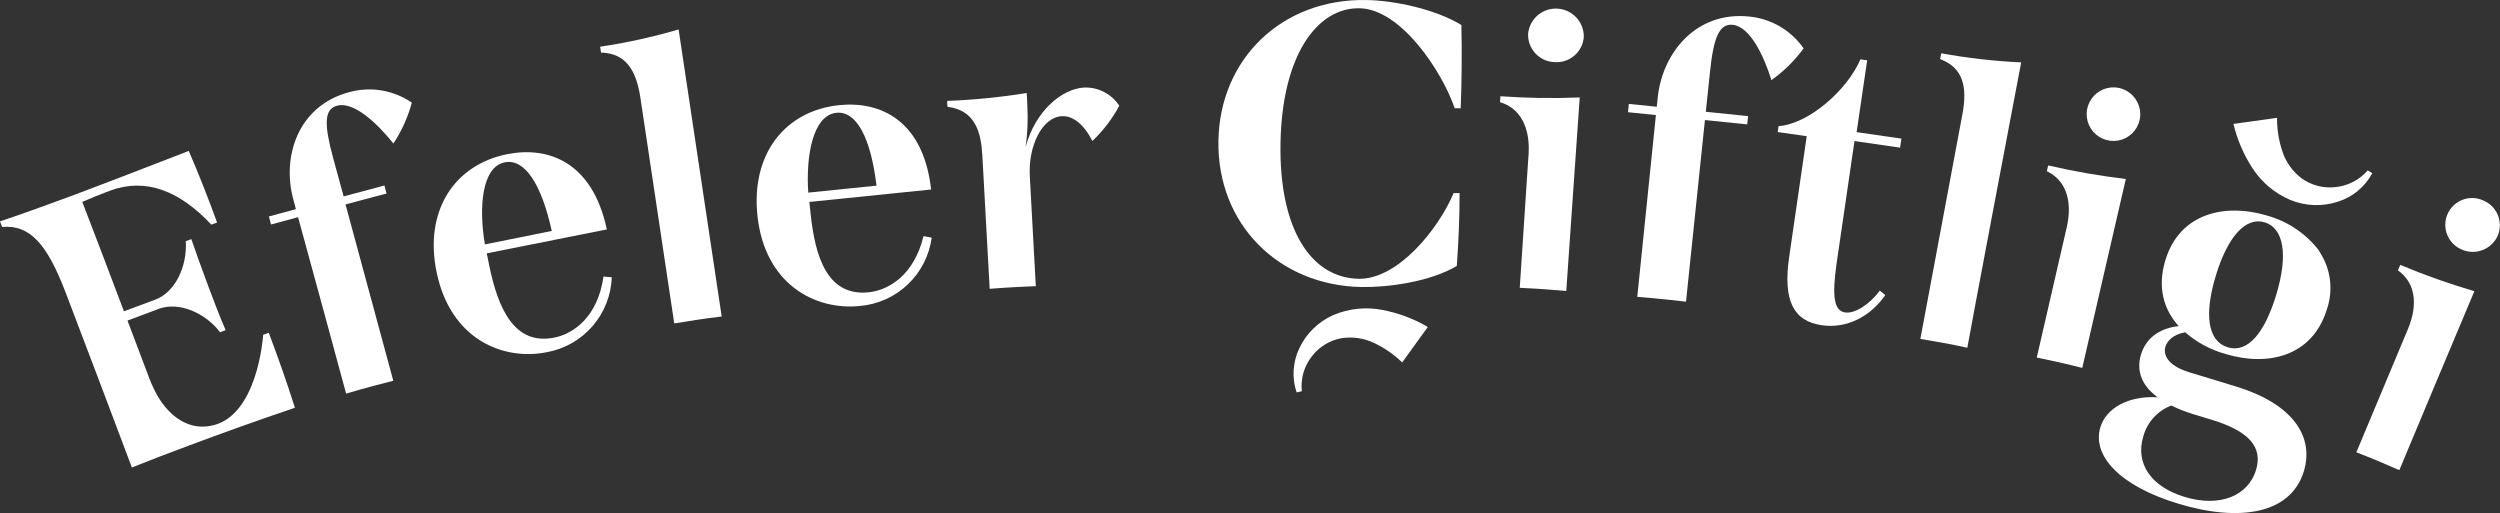
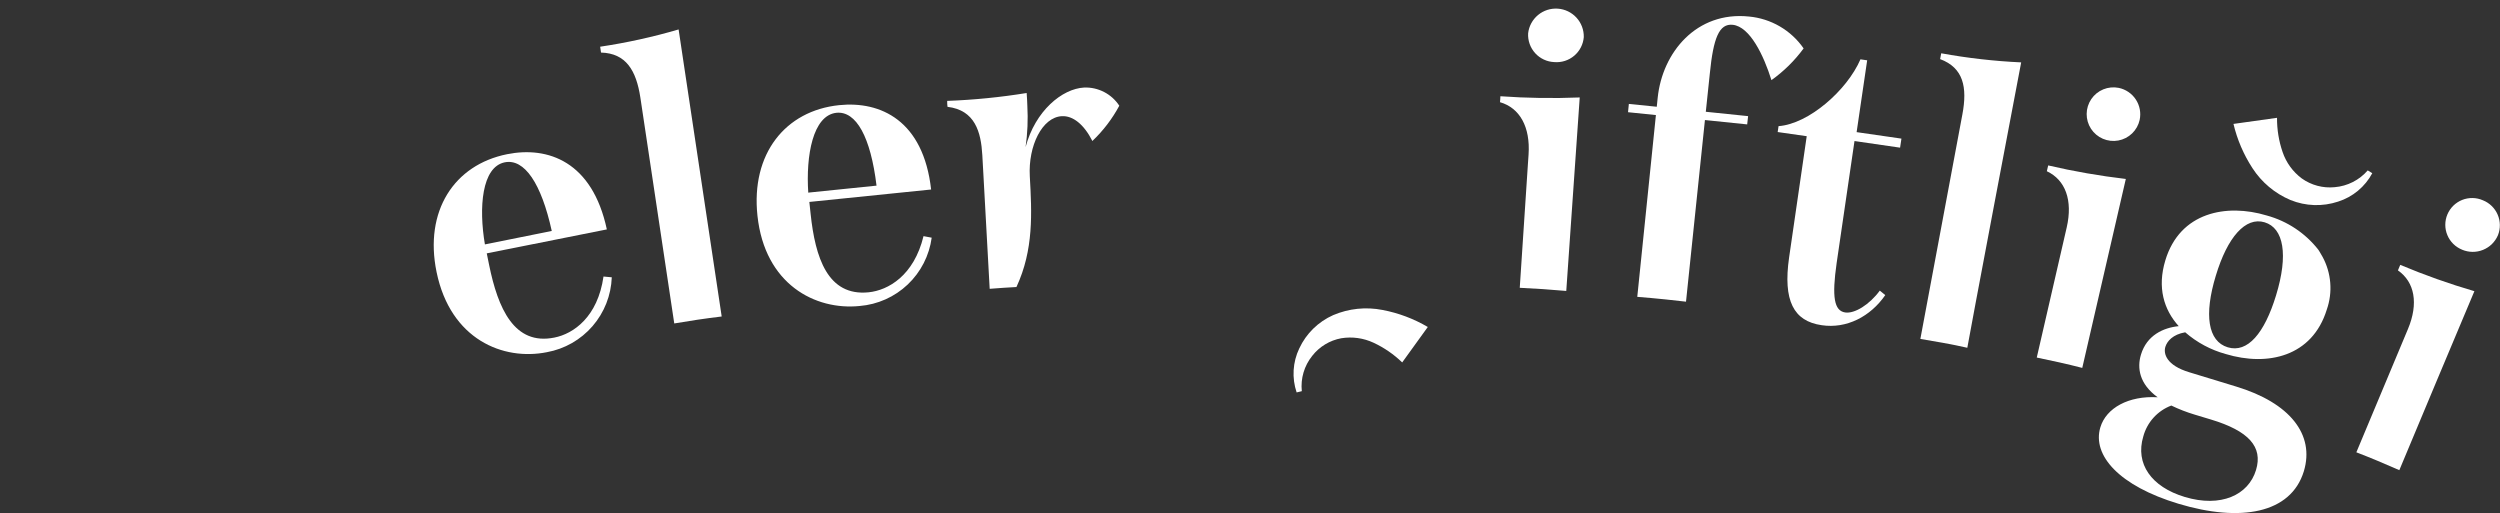
<svg xmlns="http://www.w3.org/2000/svg" width="1149" height="236" viewBox="0 0 1149 236" fill="none">
  <rect x="0" y="0" width="1149" height="236" fill="#333333" stroke="none" />
  <path d="M1090.3 79.605C1086.97 85.833 1081.34 90.516 1074.61 92.655C1067.45 95.034 1059.67 94.774 1052.68 91.922C1045.52 88.897 1039.44 83.793 1035.22 77.271C1031.17 71.048 1028.22 64.175 1026.5 56.951L1046.52 54.15C1046.48 59.496 1047.34 64.81 1049.08 69.868C1050.71 74.701 1053.78 78.926 1057.86 81.984C1062.26 85.131 1067.65 86.569 1073.03 86.03C1078.91 85.538 1084.35 82.769 1088.21 78.316L1090.3 79.605Z" fill="white" />
  <path d="M595.933 180.36C593.68 173.708 594.119 166.439 597.156 160.107C600.334 153.306 605.864 147.882 612.727 144.834C619.873 141.783 627.771 140.955 635.395 142.455C642.733 143.849 649.776 146.497 656.216 150.28C652.3 155.705 648.378 161.137 644.448 166.576C640.601 162.849 636.157 159.791 631.302 157.528C626.669 155.362 621.491 154.642 616.442 155.46C611.153 156.437 606.405 159.315 603.095 163.553C599.423 168.121 597.705 173.954 598.313 179.782L595.933 180.36Z" fill="white" />
  <path d="M277.368 127.092L281.172 127.448C280.87 135.72 277.75 143.642 272.33 149.9C266.909 156.159 259.512 160.379 251.364 161.863C231.344 165.887 207.03 156.105 200.646 125.025C194.885 96.99 208.699 75.759 233.079 70.868C251.831 67.111 272.252 74.225 278.903 105.439C260.543 109.085 242.147 112.753 223.714 116.443C224.07 118.222 224.448 120.023 224.804 121.801C228.852 141.632 236.282 158.906 254.79 155.149C263.598 153.415 274.721 145.656 277.368 127.092ZM222.869 112.331L253.588 106.15C248.784 84.252 241.02 72.802 231.989 74.603C221.4 76.737 219.977 95.434 222.869 112.331V112.331Z" fill="white" />
  <path d="M314.116 28.405C313.382 23.448 312.626 18.49 311.891 13.532C300.068 16.999 288.02 19.65 275.833 21.469L276.233 24.159C287.667 24.492 292.405 32.274 294.318 44.879C299.553 79.472 304.743 114.065 309.889 148.657C313.493 148.057 317.03 147.479 320.567 146.946C324.104 146.412 327.908 145.923 331.689 145.456C325.846 106.446 319.988 67.43 314.116 28.405Z" fill="white" />
  <path d="M424.449 108.529L428.208 109.24C427.096 117.459 423.208 125.051 417.188 130.76C411.169 136.469 403.379 139.952 395.108 140.632C374.688 142.721 351.487 130.672 348.128 99.147C345.08 70.69 360.919 50.882 385.677 48.325C404.74 46.368 424.382 55.395 427.942 87.097C409.271 88.965 390.615 90.869 371.974 92.811C372.174 94.612 372.352 96.435 372.552 98.236C374.666 118.378 380.405 136.274 399.246 134.34C408.188 133.406 420.022 126.737 424.449 108.529ZM371.574 88.52L402.85 85.319C400.18 63.087 393.551 50.904 384.387 51.838C373.576 53.06 370.328 71.535 371.485 88.631L371.574 88.52Z" fill="white" />
-   <path d="M559.986 64.821C560.564 26.916 589.304 -0.741 628.121 0.015C640.867 0.26 659.441 4.106 671.653 11.487C671.92 24.248 671.816 37.009 671.342 49.77H668.584C662.889 33.007 643.937 4.172 624.895 3.795C605.32 3.417 589.304 25.382 588.525 65.466C587.747 105.55 602.651 127.715 624.45 128.137C642.424 128.471 661.087 105.35 668.094 88.743H670.83C670.83 99.858 670.341 111.152 669.54 122.246C657.083 129.627 637.597 132.139 625.674 131.917C587.547 131.183 559.385 102.904 559.986 64.821Z" fill="white" />
  <path d="M866.471 135.629C859.642 145.5 848.676 151.192 837.22 149.458C824.34 147.59 819.424 138.231 822.271 118.333C824.97 99.747 827.669 81.169 830.368 62.598L817.022 60.686L817.422 57.974C831.147 56.995 848.831 41.655 855.06 27.271L858.152 27.716C856.55 38.713 854.934 49.718 853.303 60.73L873.901 63.709C873.701 65.088 873.478 66.466 873.278 67.867L852.324 64.821L844.116 120.934C841.891 136.497 842.959 142.855 848.053 143.611C852.39 144.233 859.175 140.054 863.958 133.562L866.471 135.629Z" fill="white" />
  <path d="M892.186 24.492C892.008 25.381 891.83 26.27 891.674 27.159C902.374 31.161 904.265 40.054 901.907 52.593C901.907 52.593 884.111 147.923 882.599 155.771C886.202 156.349 889.739 156.971 893.276 157.616C896.813 158.261 900.506 158.994 904.176 159.839C904.176 159.128 928.89 28.671 928.934 28.671C916.605 28.105 904.328 26.708 892.186 24.492V24.492Z" fill="white" />
  <path d="M1067.45 118.044C1069.45 121.729 1070.65 125.79 1070.98 129.967C1071.32 134.144 1070.77 138.345 1069.39 142.299C1062.71 163.908 1042.2 168.533 1022.92 162.708C1016.05 160.815 1009.69 157.403 1004.32 152.726C998.671 153.704 996.046 156.728 995.201 159.395C994.244 162.552 995.668 167.91 1006.19 171.089L1027.7 177.648C1052.39 185.118 1063.96 199.702 1058.84 216.62C1052.86 236.14 1029.57 240.075 1001.27 231.538C974.024 223.334 961.456 209.306 965.326 196.389C967.996 187.496 978.317 181.805 991.642 182.583C983.189 176.425 982.143 169.066 983.99 162.975C986.681 154.082 994.244 150.614 1001.34 149.902C994.467 142.299 991.419 132.117 995.179 119.689C1001.85 97.457 1023.32 93.456 1041.78 99.036C1051.19 101.596 1059.51 107.125 1065.52 114.798C1065.52 114.798 1066.49 116.266 1067.45 118.044ZM997.937 186.385C994.817 187.563 992.023 189.466 989.783 191.936C987.544 194.406 985.924 197.372 985.057 200.591C981.276 213.152 988.75 223.779 1004.12 228.403C1020.72 233.405 1033.37 227.536 1036.86 216.042C1040.11 205.393 1033.57 198.057 1016.07 192.788L1008.7 190.564C1005.01 189.464 1001.41 188.067 997.937 186.385V186.385ZM1046.07 135.763C1051.79 117.11 1049.61 104.816 1040.82 102.171C1032.04 99.525 1023.74 108.951 1018.38 126.737C1012.91 144.7 1014.75 156.861 1023.87 159.618C1032.99 162.374 1040.74 153.193 1046.07 135.763Z" fill="white" />
  <path d="M803.808 7.596C779.74 5.106 764.035 24.048 761.877 44.901C761.744 46.28 761.588 47.68 761.455 49.059L748.62 47.769C748.486 49.036 748.375 50.304 748.241 51.571L761.054 52.883C758.177 80.746 755.323 108.596 752.49 136.43C756.939 136.786 761.143 137.164 765.436 137.608C768.595 137.919 771.754 138.275 774.89 138.653C777.782 110.819 780.681 82.992 783.588 55.172L803.008 57.173C803.141 55.906 803.274 54.639 803.43 53.372L783.988 51.371C784.611 45.502 785.212 39.632 785.835 33.785C787.459 17.467 790.106 10.753 796.356 11.398C804.275 12.22 810.615 25.493 814.152 36.831C819.83 32.79 824.824 27.866 828.945 22.247C826.081 18.117 822.346 14.665 818.003 12.134C813.66 9.602 808.815 8.053 803.808 7.596V7.596Z" fill="white" />
-   <path d="M160.428 42.367C137.093 48.592 129.286 71.846 134.913 92.077C135.269 93.433 135.648 94.767 136.003 96.124L123.591 99.481L124.57 103.171L136.982 99.814C144.397 126.848 151.76 153.874 159.071 180.894C163.253 179.649 167.413 178.493 171.573 177.381C174.62 176.558 177.69 175.758 180.76 175.002C173.478 147.968 166.16 120.949 158.804 93.945L177.668 88.943L176.667 85.252L157.937 90.254L153.265 73.18C148.95 57.351 148.816 50.193 154.956 48.569C162.63 46.524 173.352 56.64 180.804 65.955C184.623 60.19 187.485 53.846 189.279 47.169C185.113 44.311 180.371 42.4 175.386 41.57C170.402 40.741 165.296 41.013 160.428 42.367Z" fill="white" />
  <path d="M973.779 40.388C971.399 39.91 968.93 40.146 966.683 41.065C964.436 41.984 962.511 43.547 961.15 45.556C959.788 47.565 959.05 49.931 959.029 52.357C959.008 54.784 959.705 57.162 961.032 59.194C962.359 61.227 964.257 62.822 966.487 63.779C968.718 64.737 971.182 65.016 973.571 64.579C975.959 64.142 978.165 63.01 979.912 61.325C981.658 59.639 982.868 57.476 983.389 55.106C983.728 53.508 983.748 51.86 983.448 50.255C983.148 48.65 982.534 47.12 981.641 45.753C980.749 44.386 979.595 43.208 978.245 42.287C976.896 41.367 975.379 40.721 973.779 40.388V40.388Z" fill="white" />
  <path d="M941.347 76.026C941.124 76.915 940.924 77.804 940.724 78.694C949.243 82.673 952.736 92.033 949.866 104.505C945.254 124.439 940.664 144.381 936.097 164.331C939.545 165.042 943.015 165.776 946.485 166.554C949.955 167.332 953.537 168.199 957.007 169.089C963.68 140.143 970.354 111.197 977.027 82.251C965.027 80.841 953.115 78.763 941.347 76.026V76.026Z" fill="white" />
  <path d="M1131.56 114.754C1133.08 115.402 1134.72 115.743 1136.37 115.759C1138.02 115.774 1139.66 115.463 1141.2 114.843C1142.73 114.224 1144.13 113.308 1145.31 112.148C1146.48 110.988 1147.42 109.607 1148.07 108.084C1149.27 105.041 1149.22 101.645 1147.92 98.641C1146.63 95.636 1144.19 93.267 1141.15 92.055C1139.65 91.396 1138.04 91.042 1136.4 91.012C1134.77 90.983 1133.14 91.279 1131.62 91.883C1130.11 92.487 1128.72 93.388 1127.55 94.531C1126.39 95.675 1125.46 97.04 1124.82 98.546C1124.19 100.053 1123.86 101.67 1123.86 103.304C1123.85 104.938 1124.18 106.557 1124.81 108.065C1125.43 109.574 1126.36 110.942 1127.52 112.09C1128.68 113.239 1130.07 114.144 1131.58 114.754H1131.56Z" fill="white" />
  <path d="M1103.15 121.735L1102.09 124.269C1109.78 129.627 1111.63 139.476 1106.69 151.236C1098.77 170.119 1090.87 189.001 1082.98 207.883C1086.27 209.143 1089.56 210.462 1092.85 211.84C1096.15 213.219 1099.44 214.634 1102.73 216.087C1114.18 188.667 1125.68 161.248 1137.23 133.829C1125.65 130.443 1114.28 126.405 1103.15 121.735V121.735Z" fill="white" />
-   <path d="M123.524 152.926L120.944 153.882V153.993C120.788 156.216 118.052 190.453 98.099 195.433C82.305 199.368 73.407 184.05 71.561 180.404C70.248 177.87 68.958 174.98 67.957 172.09C64.828 163.834 61.706 155.586 58.592 147.346L73.007 141.943C82.461 138.431 94.562 144.033 101.124 152.681L103.704 151.725C101.191 146.056 98.299 138.386 95.34 130.516C92.382 122.646 89.846 115.421 87.955 109.907L85.375 110.863C86.131 121.69 80.926 134.162 71.405 137.697L56.968 143.077C50.636 126.255 44.252 109.492 37.816 92.789C41.887 91.055 46.113 89.276 50.428 87.675C66.956 81.495 82.505 87.675 97.142 103.238L99.767 102.282C95.763 91.166 91.448 80.25 86.754 69.356C63.086 78.538 47.136 84.696 33.545 89.787C21.844 94.1 11.634 97.835 0 101.748C0.334 102.615 0.645 103.46 0.979 104.305C13.725 103.193 21.666 112.108 30.23 134.607C40.404 161.285 50.532 188.037 60.617 214.864C69.848 211.173 78.412 207.861 87.31 204.593C101.68 199.213 116.473 193.877 135.536 187.408C131.844 175.647 127.817 164.375 123.524 152.926Z" fill="white" />
-   <path d="M498.279 40.233C488.158 40.766 475.79 50.926 471.363 67.6C472.253 61.298 472.521 54.924 472.164 48.57C472.164 46.613 471.941 44.679 471.852 42.745C459.764 44.708 447.565 45.918 435.327 46.369C435.327 47.28 435.327 48.192 435.482 49.103C448.117 50.593 450.876 60.664 451.476 71.335C451.654 74.67 451.854 78.004 452.032 81.339C452.996 98.487 453.938 115.621 454.857 132.739C458.995 132.406 463.088 132.139 467.159 131.917C470.162 131.761 473.142 131.628 476.056 131.517C475.152 114.68 474.232 97.843 473.298 81.006C472.52 67 478.993 53.861 488.024 53.394C493.074 53.127 498.123 57.062 502.06 64.799C507.02 60.089 511.195 54.617 514.428 48.592C512.686 45.925 510.283 43.755 507.453 42.29C504.624 40.825 501.463 40.117 498.279 40.233Z" fill="white" />
+   <path d="M498.279 40.233C488.158 40.766 475.79 50.926 471.363 67.6C472.253 61.298 472.521 54.924 472.164 48.57C472.164 46.613 471.941 44.679 471.852 42.745C459.764 44.708 447.565 45.918 435.327 46.369C435.327 47.28 435.327 48.192 435.482 49.103C448.117 50.593 450.876 60.664 451.476 71.335C451.654 74.67 451.854 78.004 452.032 81.339C452.996 98.487 453.938 115.621 454.857 132.739C458.995 132.406 463.088 132.139 467.159 131.917C475.152 114.68 474.232 97.843 473.298 81.006C472.52 67 478.993 53.861 488.024 53.394C493.074 53.127 498.123 57.062 502.06 64.799C507.02 60.089 511.195 54.617 514.428 48.592C512.686 45.925 510.283 43.755 507.453 42.29C504.624 40.825 501.463 40.117 498.279 40.233Z" fill="white" />
  <path d="M714.363 28.539C716.008 28.675 717.664 28.487 719.236 27.983C720.808 27.479 722.265 26.67 723.523 25.602C724.782 24.534 725.817 23.229 726.57 21.76C727.323 20.292 727.778 18.689 727.91 17.045C727.98 13.748 726.778 10.551 724.552 8.118C722.326 5.684 719.249 4.2 715.957 3.974C712.666 3.748 709.414 4.797 706.876 6.904C704.338 9.011 702.71 12.013 702.329 15.288C702.233 16.952 702.469 18.617 703.025 20.188C703.58 21.759 704.444 23.203 705.564 24.437C706.684 25.671 708.04 26.669 709.55 27.373C711.061 28.077 712.697 28.473 714.363 28.539V28.539Z" fill="white" />
  <path d="M689.582 44.234C689.582 45.146 689.449 46.057 689.404 46.969C698.458 49.57 703.396 58.307 702.529 71.046L702.24 75.248L698.48 132.273C701.995 132.428 705.509 132.628 709.069 132.873C712.628 133.117 716.276 133.406 719.857 133.718C721.904 104.075 723.965 74.433 726.041 44.79C713.887 45.282 701.716 45.097 689.582 44.234V44.234Z" fill="white" />
</svg>